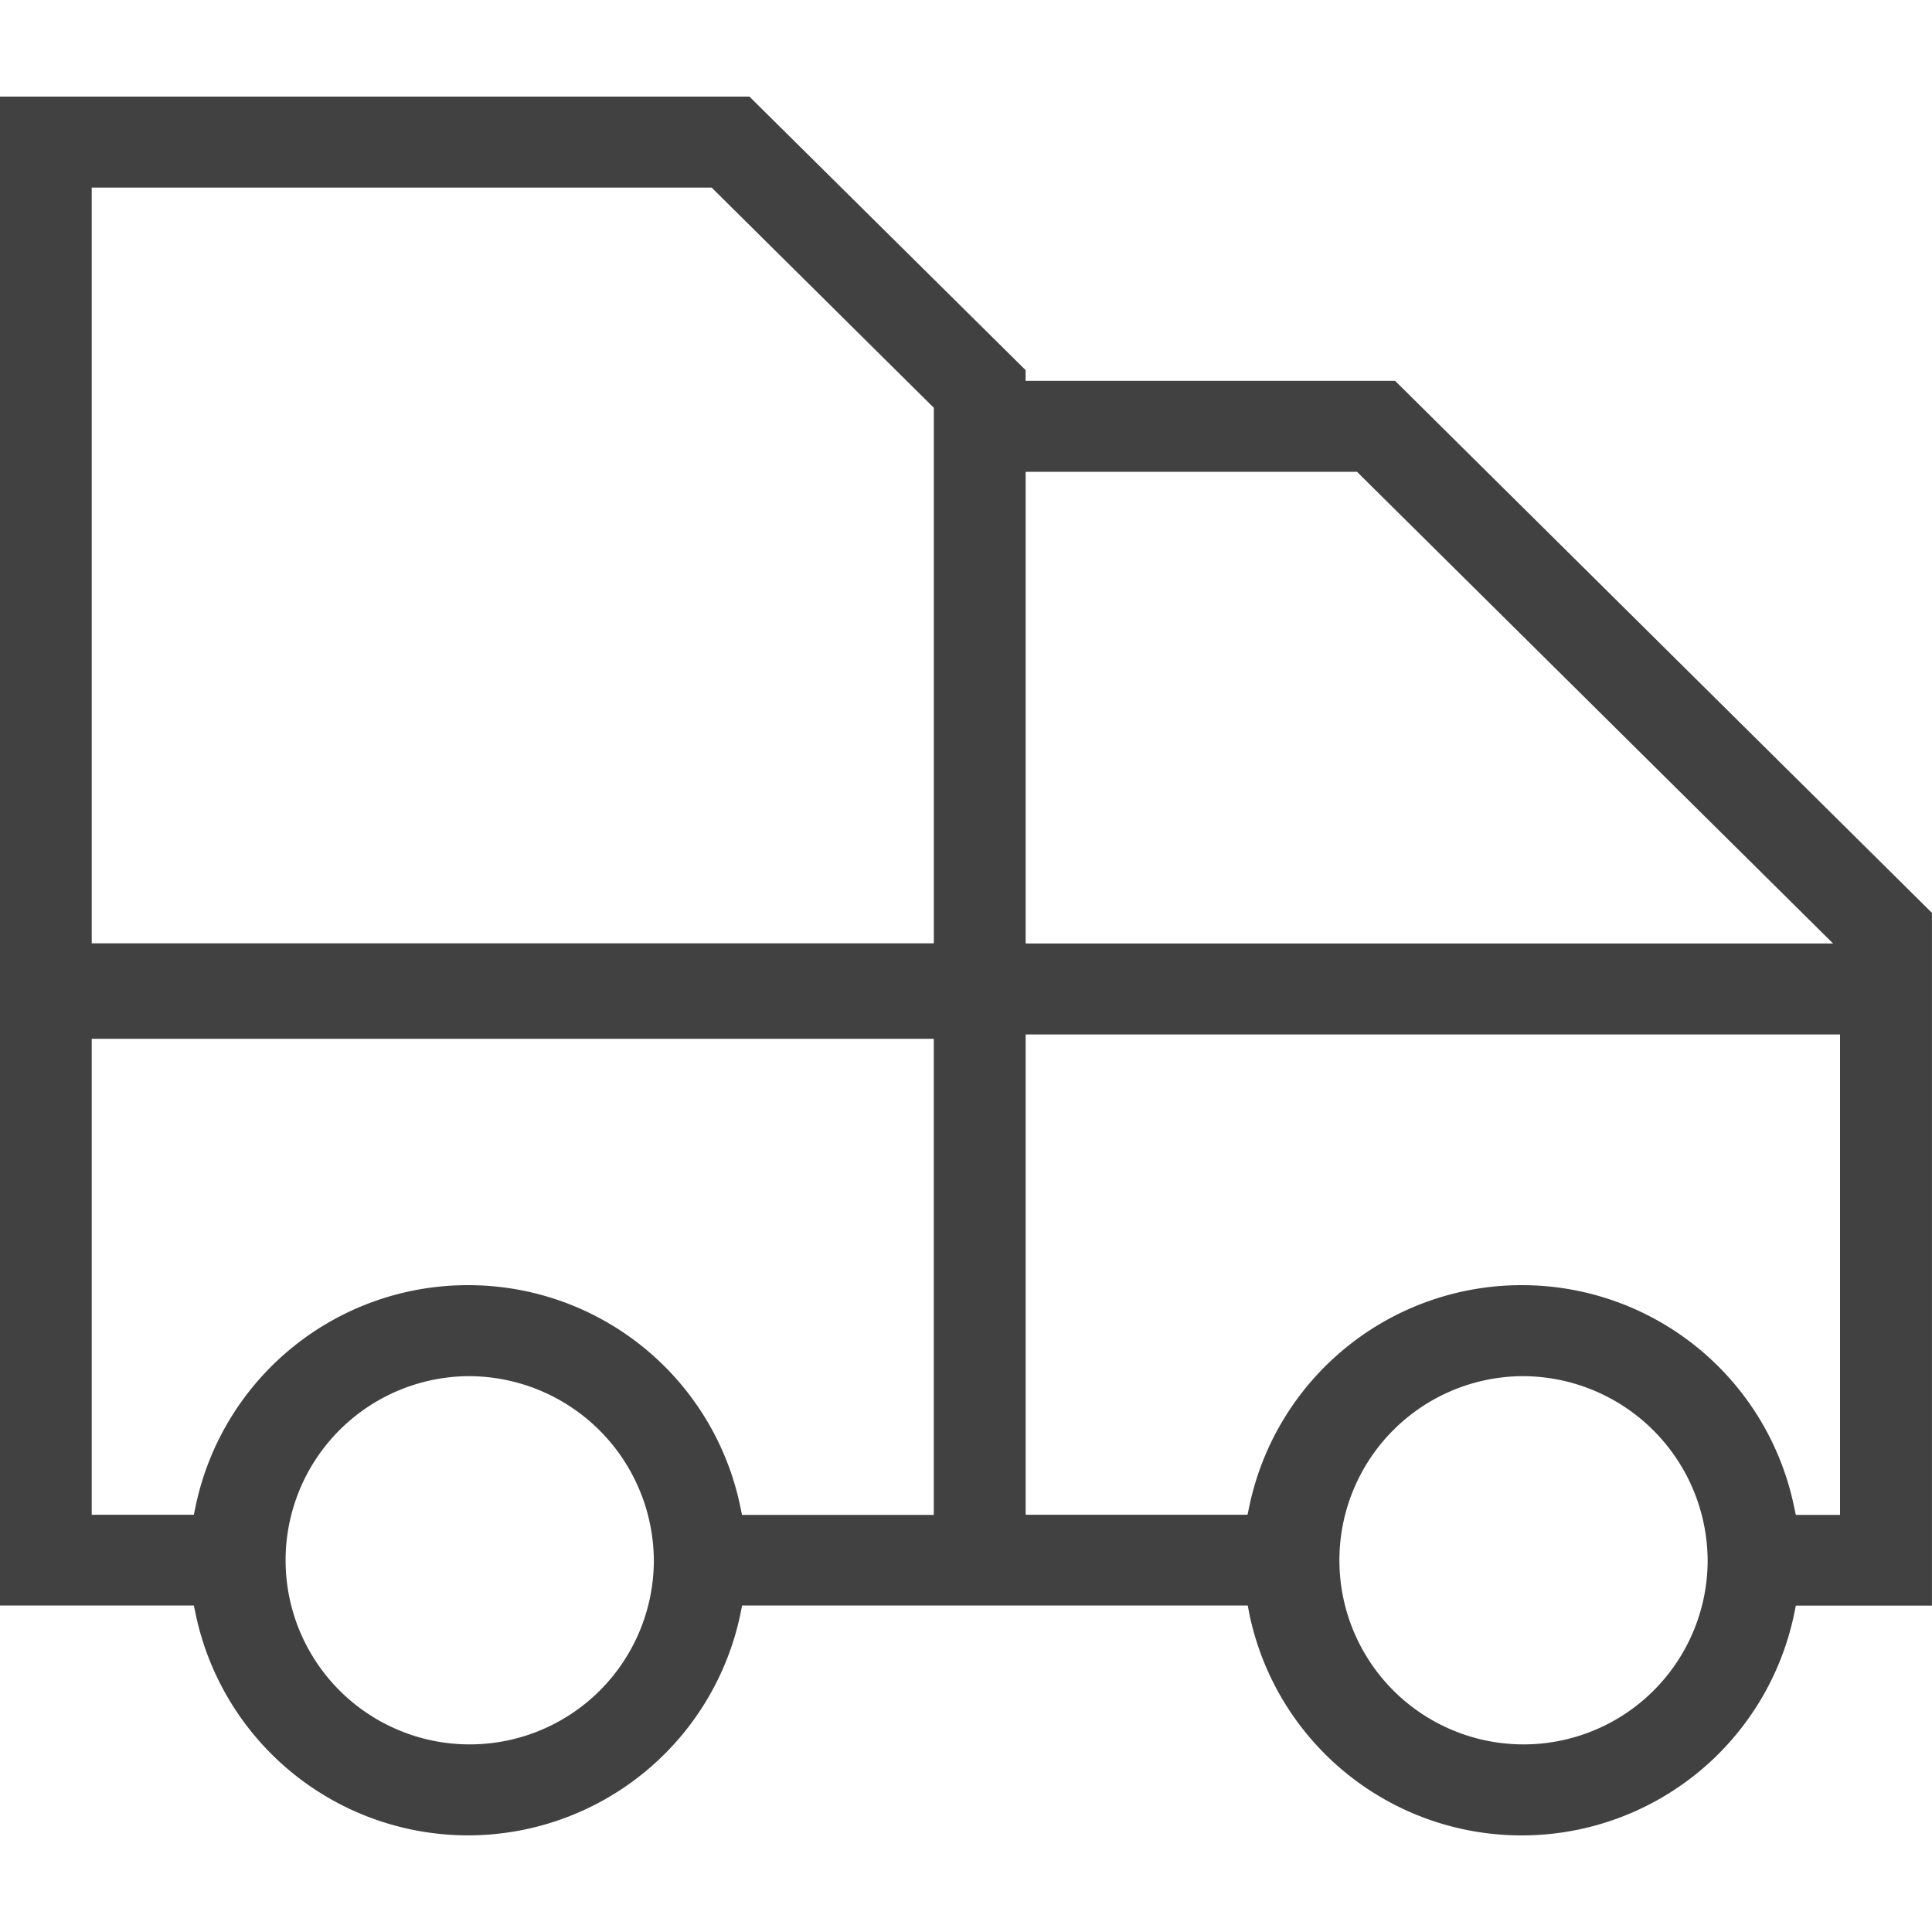
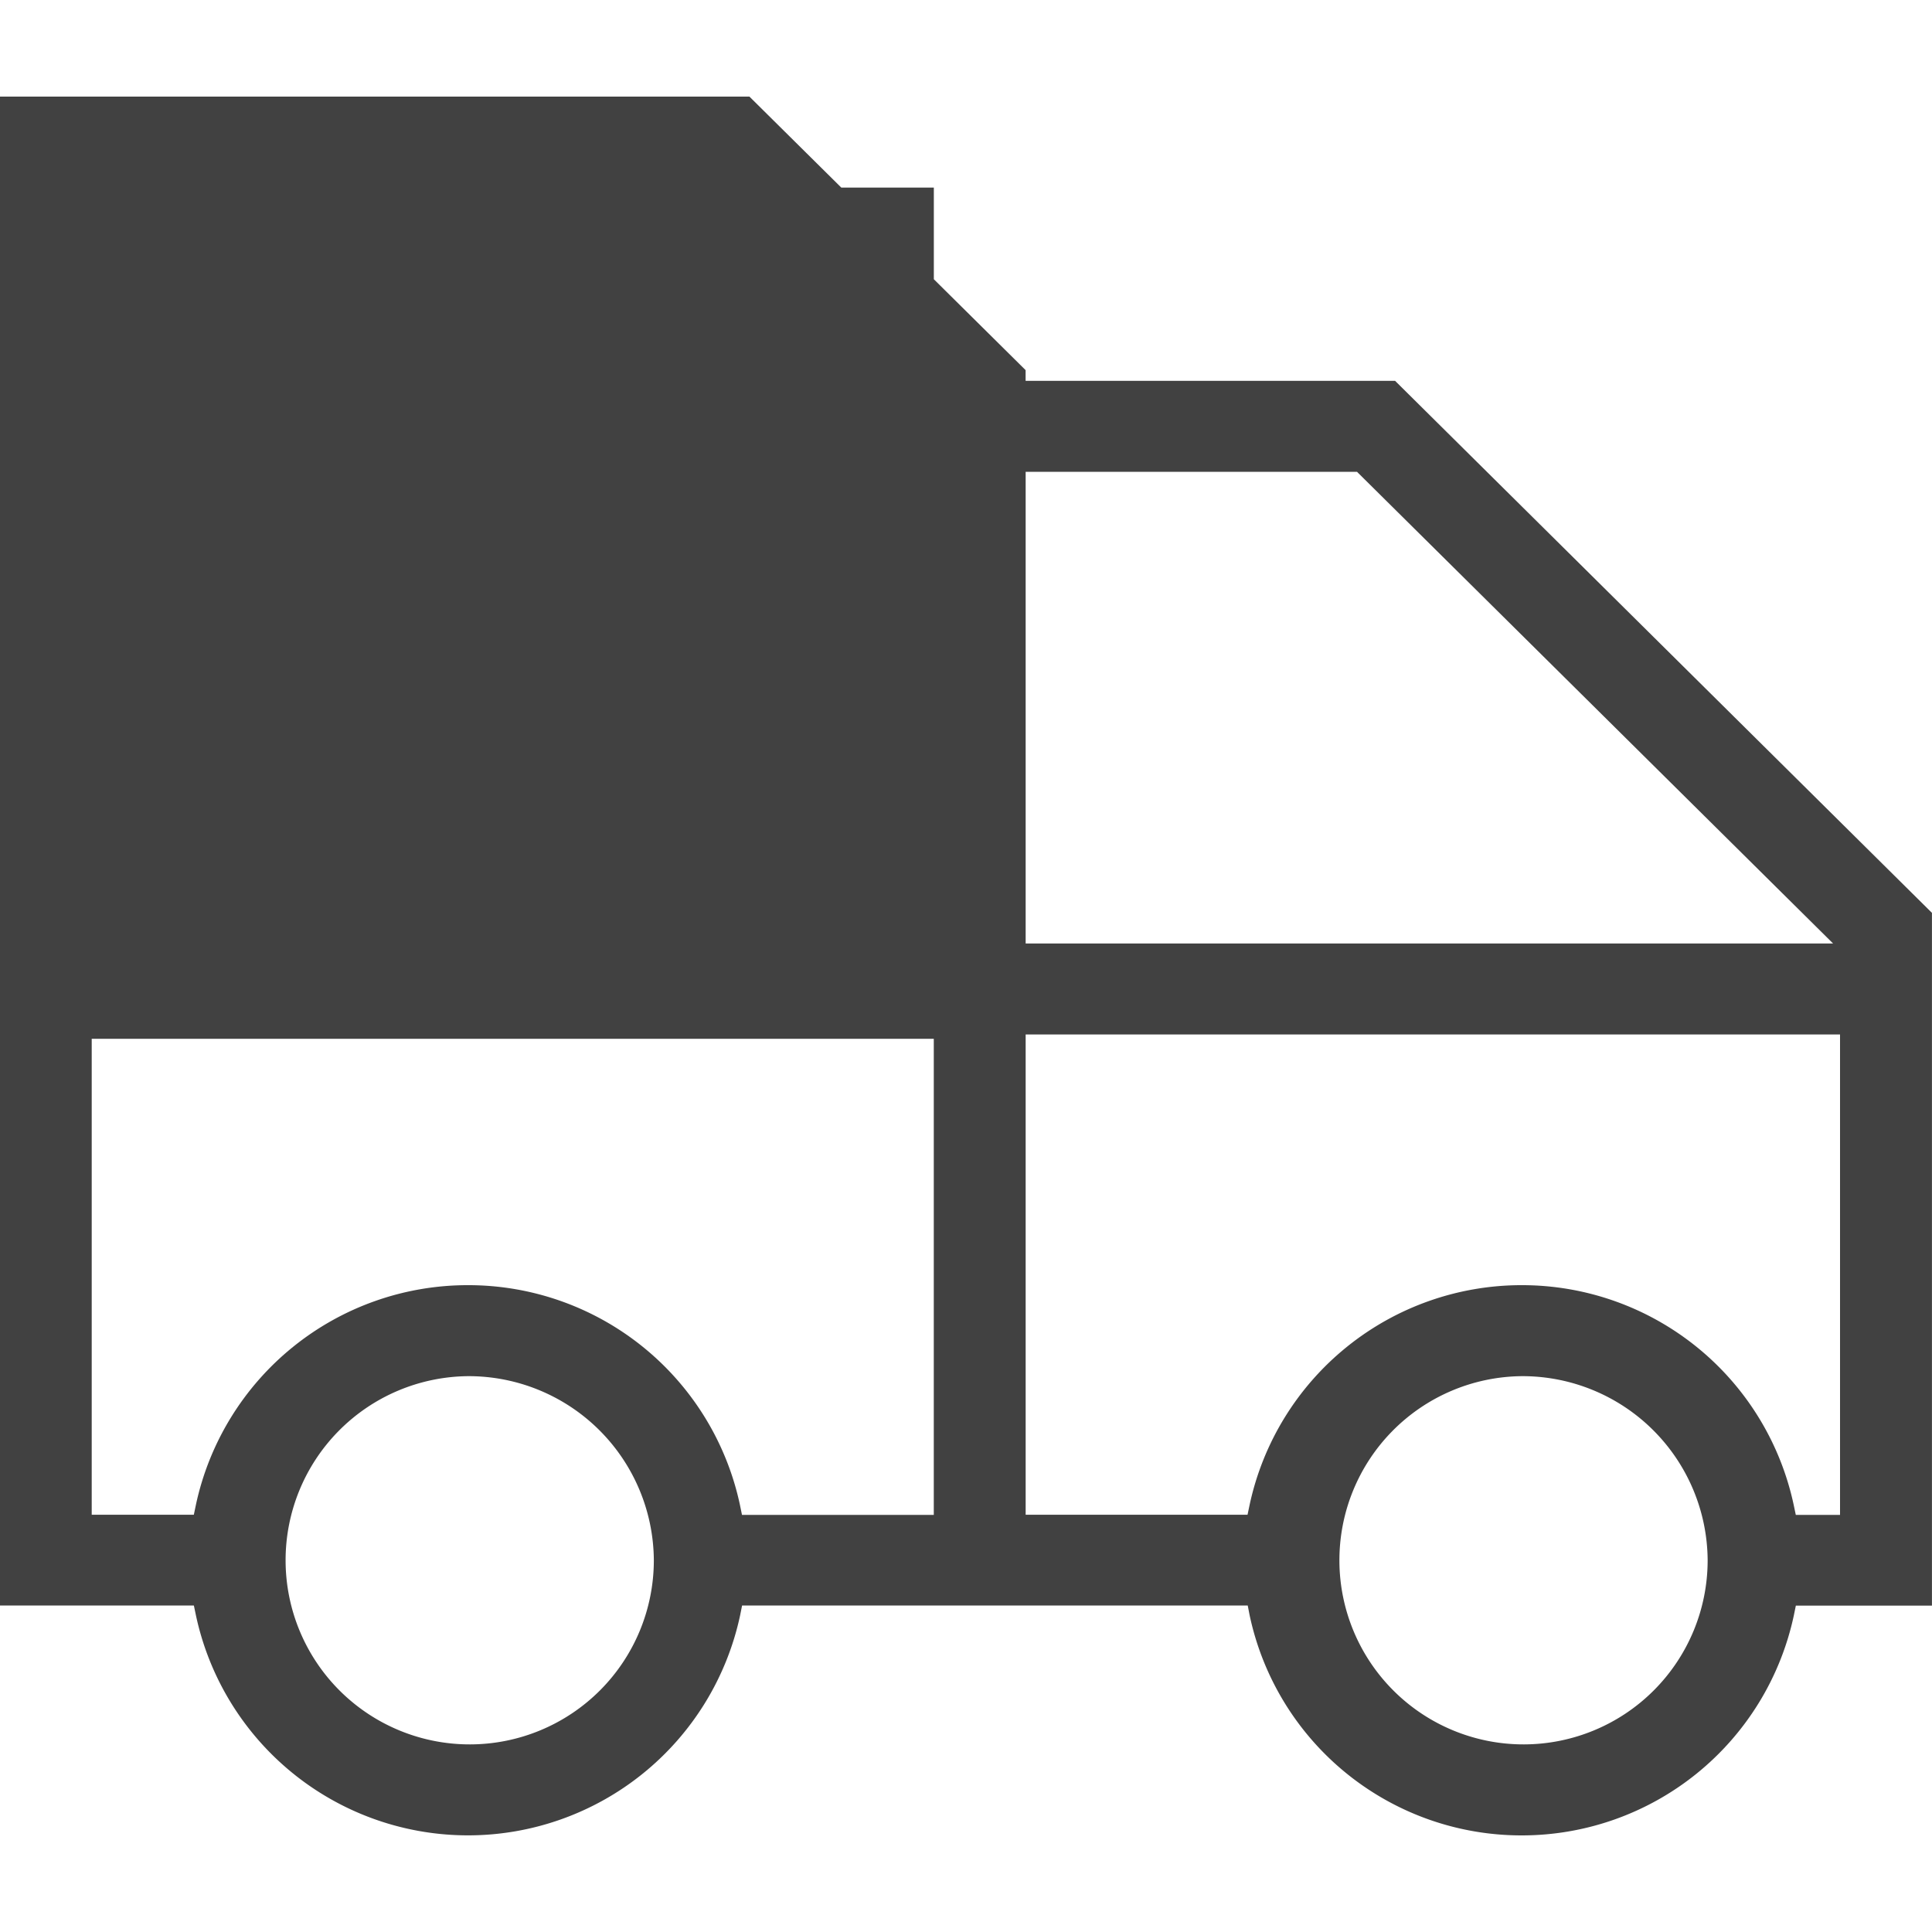
<svg xmlns="http://www.w3.org/2000/svg" width="40" height="40" viewBox="0 0 40 40">
  <g id="Group_2263" data-name="Group 2263" transform="translate(-1325 -5330)">
-     <path id="Path_3521" data-name="Path 3521" d="M10928.006,36.5a5.754,5.754,0,0,1-5.633-4.559l-.039-.2h-10.469l-.04.2a5.761,5.761,0,0,1-11.268,0l-.042-.2h-4.015V.5h15.517l5.718,5.663v.222h7.65L10936.5,17.4V31.743h-2.818l-.041.2A5.76,5.76,0,0,1,10928.006,36.5Zm0-9.508a3.812,3.812,0,1,0,3.85,3.812A3.834,3.834,0,0,0,10928.006,26.992Zm-21.815,0a3.812,3.812,0,1,0,3.847,3.812A3.835,3.835,0,0,0,10906.19,26.992Zm21.815-1.884a5.752,5.752,0,0,1,5.633,4.556l.042.2h.916V19.918h-16.861v9.943h4.594l.042-.2A5.759,5.759,0,0,1,10928.006,25.108Zm-21.815,0a5.75,5.75,0,0,1,5.631,4.556l.041.2h3.971V20.007H10898.4v9.854h2.114l.042-.2A5.755,5.755,0,0,1,10906.19,25.108Zm11.545-16.839v9.765h16.717l-9.856-9.765ZM10898.4,2.384V18.031h17.435V6.943l-4.6-4.559Z" transform="translate(-9571.501 5331.5)" fill="#414141" />
-     <rect id="Rectangle_2335" data-name="Rectangle 2335" width="40" height="40" transform="translate(1325 5330)" fill="none" />
+     <path id="Path_3521" data-name="Path 3521" d="M10928.006,36.5a5.754,5.754,0,0,1-5.633-4.559l-.039-.2h-10.469l-.04.2a5.761,5.761,0,0,1-11.268,0l-.042-.2h-4.015V.5h15.517l5.718,5.663v.222h7.65L10936.5,17.4V31.743h-2.818l-.041.2A5.76,5.76,0,0,1,10928.006,36.5Zm0-9.508a3.812,3.812,0,1,0,3.85,3.812A3.834,3.834,0,0,0,10928.006,26.992Zm-21.815,0a3.812,3.812,0,1,0,3.847,3.812A3.835,3.835,0,0,0,10906.19,26.992Zm21.815-1.884a5.752,5.752,0,0,1,5.633,4.556l.042.2h.916V19.918h-16.861v9.943h4.594l.042-.2A5.759,5.759,0,0,1,10928.006,25.108Zm-21.815,0a5.75,5.75,0,0,1,5.631,4.556l.041.2h3.971V20.007H10898.4v9.854h2.114l.042-.2A5.755,5.755,0,0,1,10906.19,25.108Zm11.545-16.839v9.765h16.717l-9.856-9.765ZM10898.4,2.384h17.435V6.943l-4.6-4.559Z" transform="translate(-9571.501 5331.5)" fill="#414141" />
  </g>
</svg>